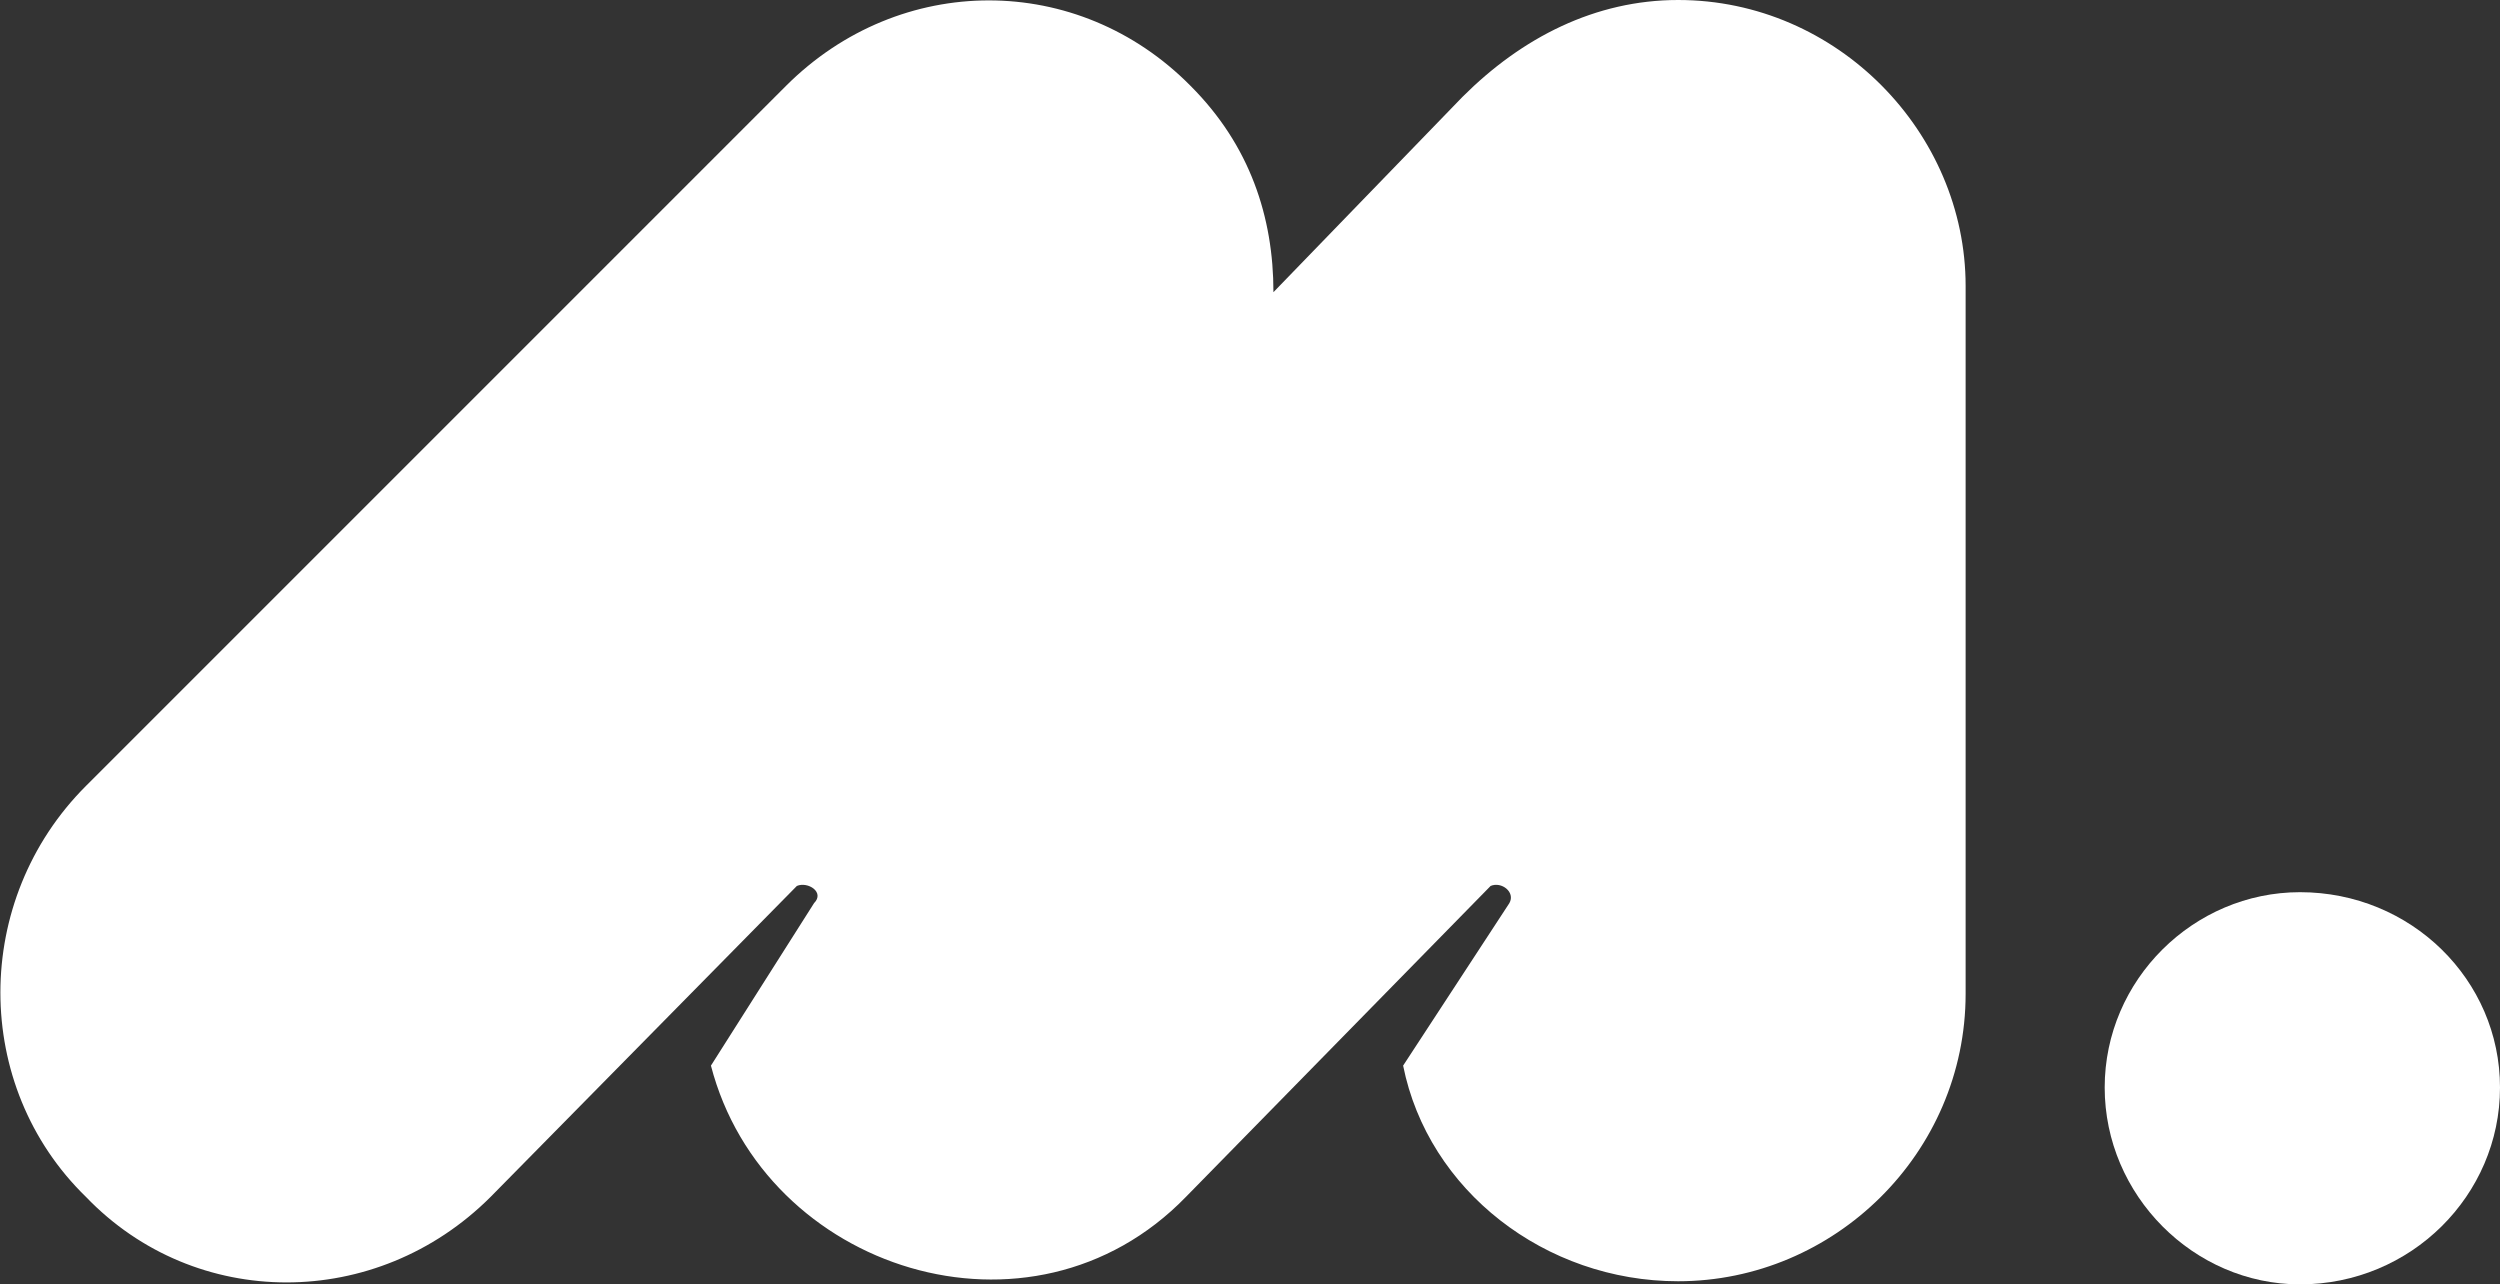
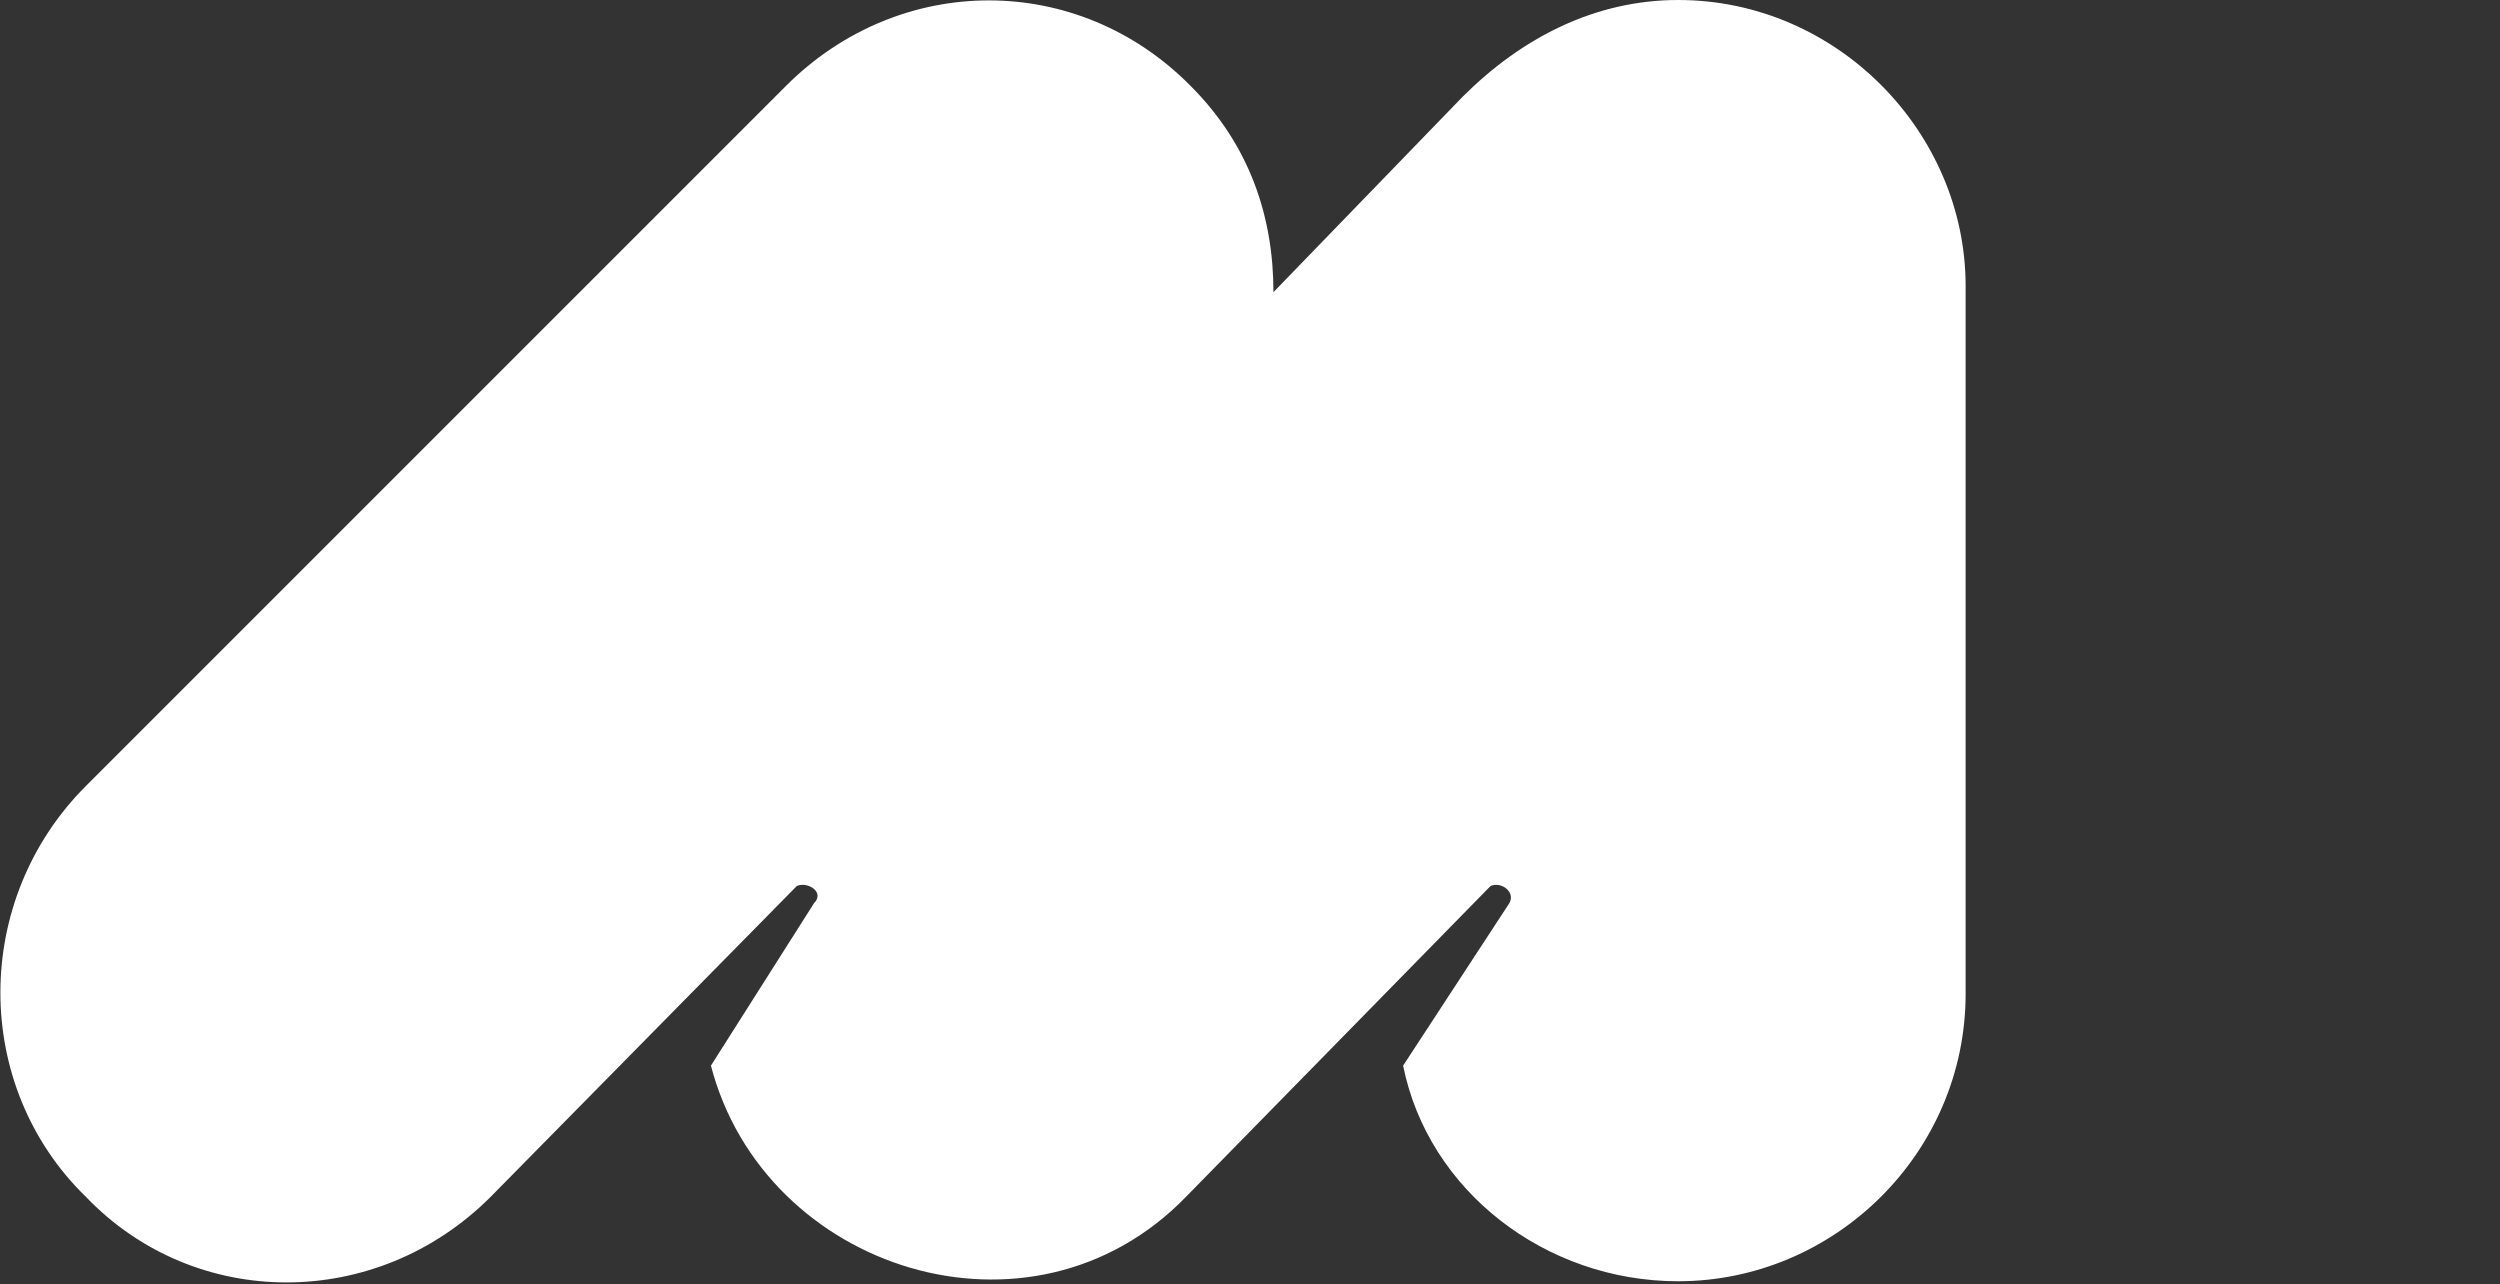
<svg xmlns="http://www.w3.org/2000/svg" version="1.1" id="Layer_1" x="0px" y="0px" viewBox="0 0 160 82.2" style="enable-background:new 0 0 160 82.2;" xml:space="preserve">
  <rect x="0" y="0" width="160" height="82.2" fill="#333333" stroke="none" />
  <style type="text/css">
	.st0{fill:#FFFFFF;}
</style>
  <path class="st0" d="M75.9,76.6c-9.9,10.2-27,4.7-30.4-8.4l6.6-10.4c0.7-0.7-0.4-1.4-1.1-1.1L31.4,76.6c-7.3,7.3-18.9,7.3-25.9,0  c-7.3-7.1-7.3-19,0-26.3L50.3,5.5c7.3-7.3,18.7-7.3,25.9,0c3.8,3.8,5.3,8.4,5.3,13.2L93.6,6.2c3.8-3.8,8.5-6.2,13.8-6.2  c10.2,0,18.4,8.5,18.4,18.3v45.3c0,10.2-8.4,18.4-18.4,18.4c-8.5,0-16-5.8-17.6-13.8l6.8-10.4c0.4-0.7-0.5-1.4-1.2-1.1L75.9,76.6z" />
-   <path class="st0" d="M160,69.6c0,6.9-5.7,12.6-12.8,12.6c-6.8,0-12.5-5.7-12.5-12.6c0-6.9,5.7-12.5,12.5-12.5  C154.3,57.1,160,62.7,160,69.6" />
</svg>